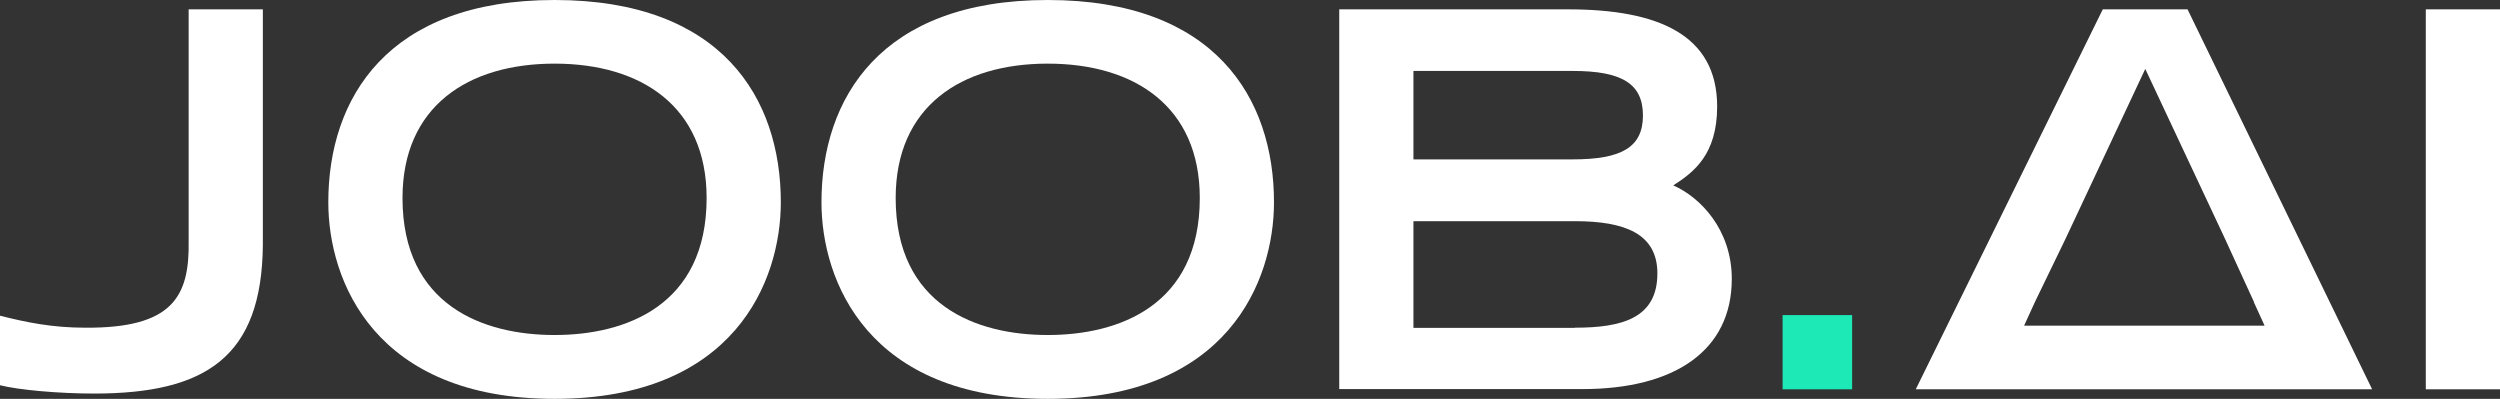
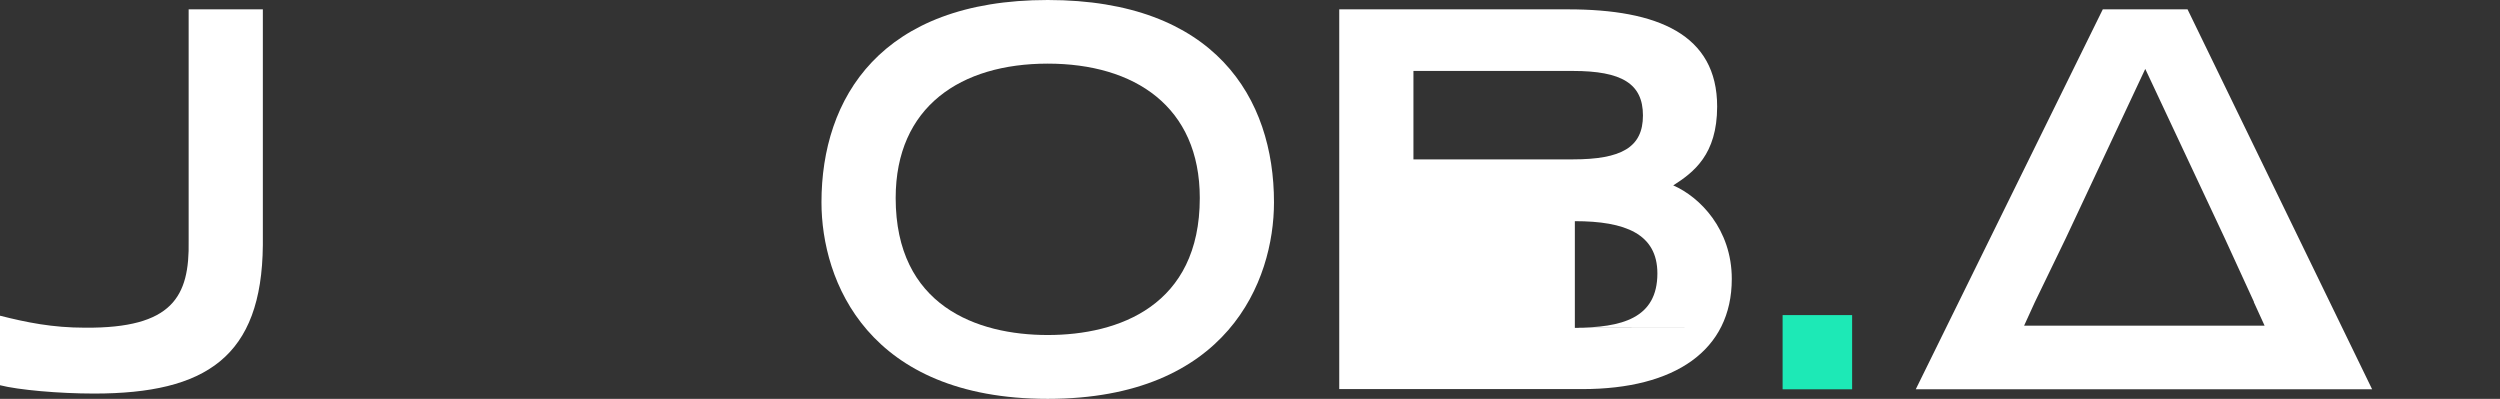
<svg xmlns="http://www.w3.org/2000/svg" id="a" viewBox="0 0 122.98 19.62">
  <rect x="0" y="0" width="122.98" height="19.62" fill="#333333" stroke="none" />
  <defs>
    <style>.b{fill:#fff;}.c{fill:#1de9b6;}</style>
  </defs>
  <path class="b" d="M0,15.53c1.31,.33,2.57,.59,4.19,.59,4.29,.03,5.14-1.52,5.09-4.27V.46h3.65V12.06c-.05,5.5-2.8,7.3-8.3,7.3-1.75,0-3.73-.18-4.63-.41v-3.42Z" />
-   <path class="b" d="M27.28,0c8.23,0,11.13,4.83,11.13,9.95,0,3.88-2.29,9.67-11.13,9.67s-11.13-5.79-11.13-9.67c0-5.12,2.91-9.95,11.13-9.95Zm7.48,9.74c0-4.5-3.21-6.61-7.48-6.61s-7.48,2.11-7.48,6.61c0,5.3,3.99,6.74,7.48,6.74s7.48-1.44,7.48-6.74Z" />
  <path class="b" d="M51.54,0c8.23,0,11.13,4.83,11.13,9.95,0,3.88-2.29,9.67-11.13,9.67s-11.13-5.79-11.13-9.67c0-5.12,2.91-9.95,11.13-9.95Zm7.48,9.74c0-4.5-3.21-6.61-7.48-6.61s-7.48,2.11-7.48,6.61c0,5.3,3.99,6.74,7.48,6.74s7.48-1.44,7.48-6.74Z" />
-   <path class="b" d="M65.88,.46h11.26c4.4,0,7.33,1.23,7.33,4.78,0,2.37-1.16,3.24-2.16,3.88,1.31,.57,2.88,2.16,2.88,4.6,0,3.52-2.8,5.42-7.35,5.42h-11.96V.46Zm11.49,7.38c2.39,0,3.45-.59,3.45-2.16s-1.05-2.19-3.45-2.19h-7.84V7.84h7.84Zm.1,8.28c2.31,0,4.06-.46,4.06-2.67,0-1.95-1.59-2.57-4.06-2.57h-7.94v5.25h7.94Z" />
+   <path class="b" d="M65.88,.46h11.26c4.4,0,7.33,1.23,7.33,4.78,0,2.37-1.16,3.24-2.16,3.88,1.31,.57,2.88,2.16,2.88,4.6,0,3.52-2.8,5.42-7.35,5.42h-11.96V.46Zm11.49,7.38c2.39,0,3.45-.59,3.45-2.16s-1.05-2.19-3.45-2.19h-7.84V7.84h7.84Zm.1,8.28c2.31,0,4.06-.46,4.06-2.67,0-1.95-1.59-2.57-4.06-2.57v5.25h7.94Z" />
  <rect class="c" x="87.69" y="15.5" width="3.42" height="3.65" />
  <path class="b" d="M103.44,.46l-9.2,18.69h22.45L107.61,.46h-4.17Zm7.43,14.4l.53,1.16h-11.83l.53-1.16,1.52-3.14,3.91-8.33,3.91,8.33,1.44,3.14Z" />
-   <rect class="b" x="119.33" y=".46" width="3.65" height="18.69" />
</svg>